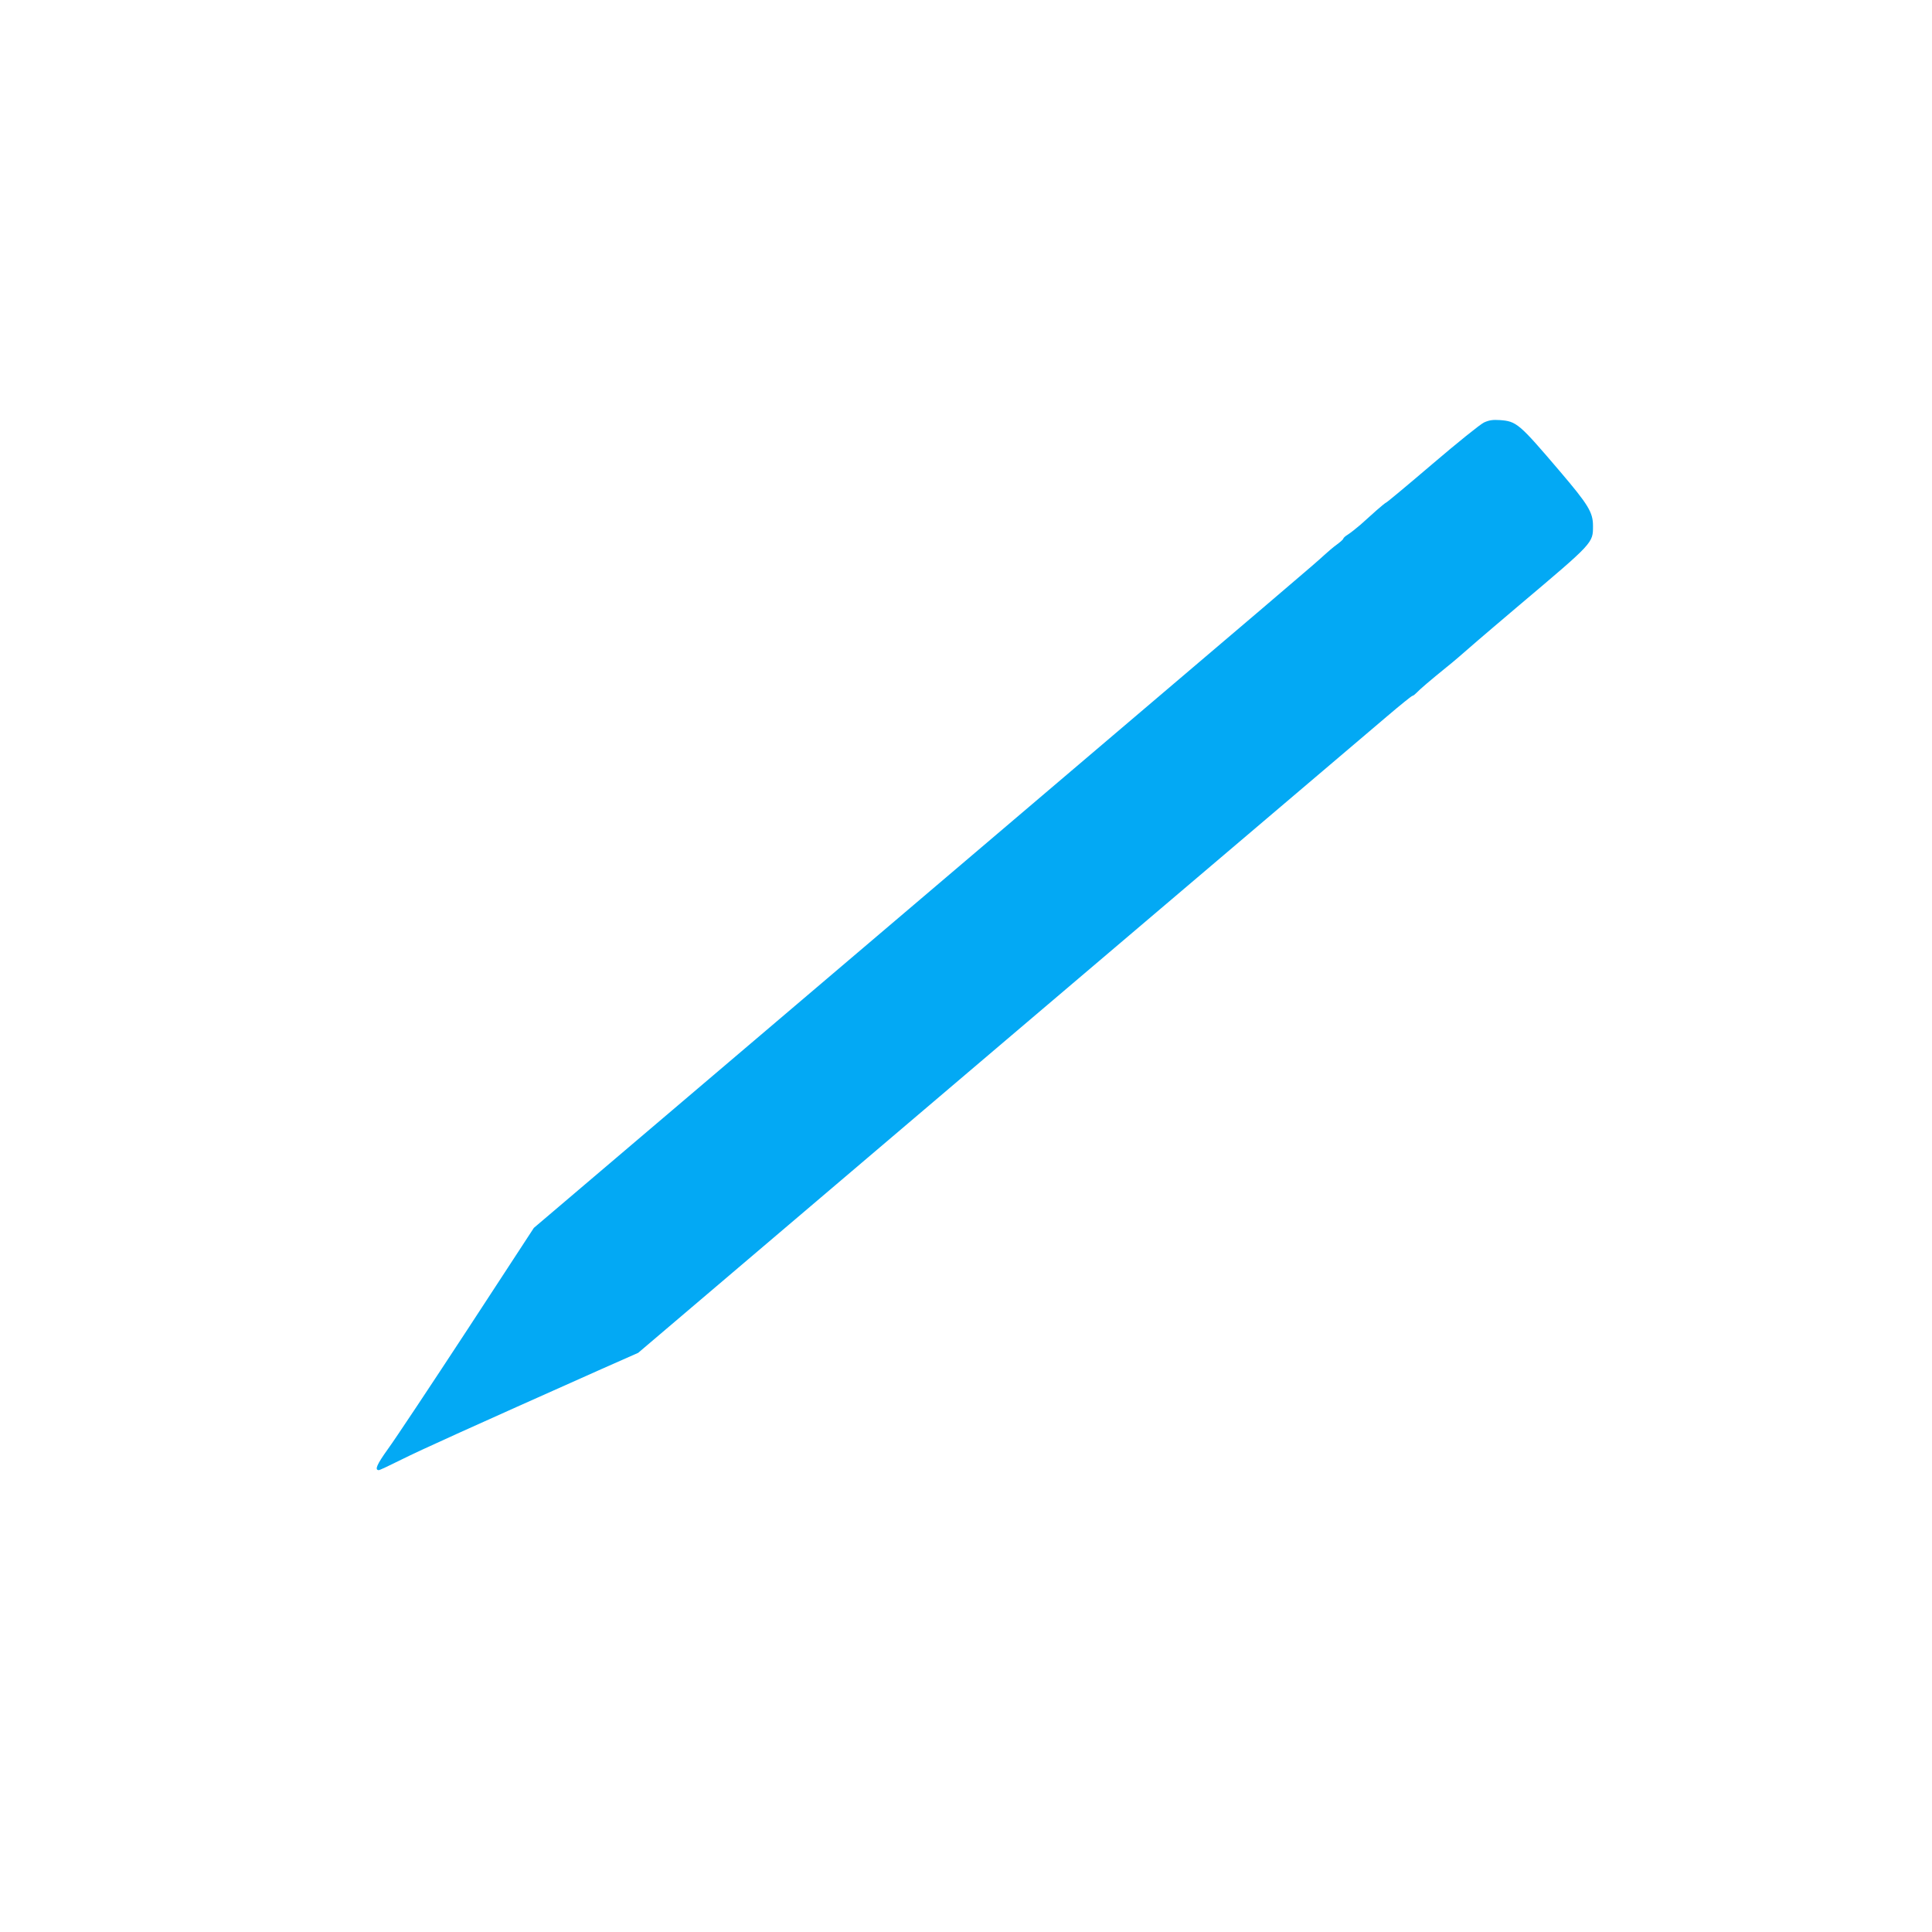
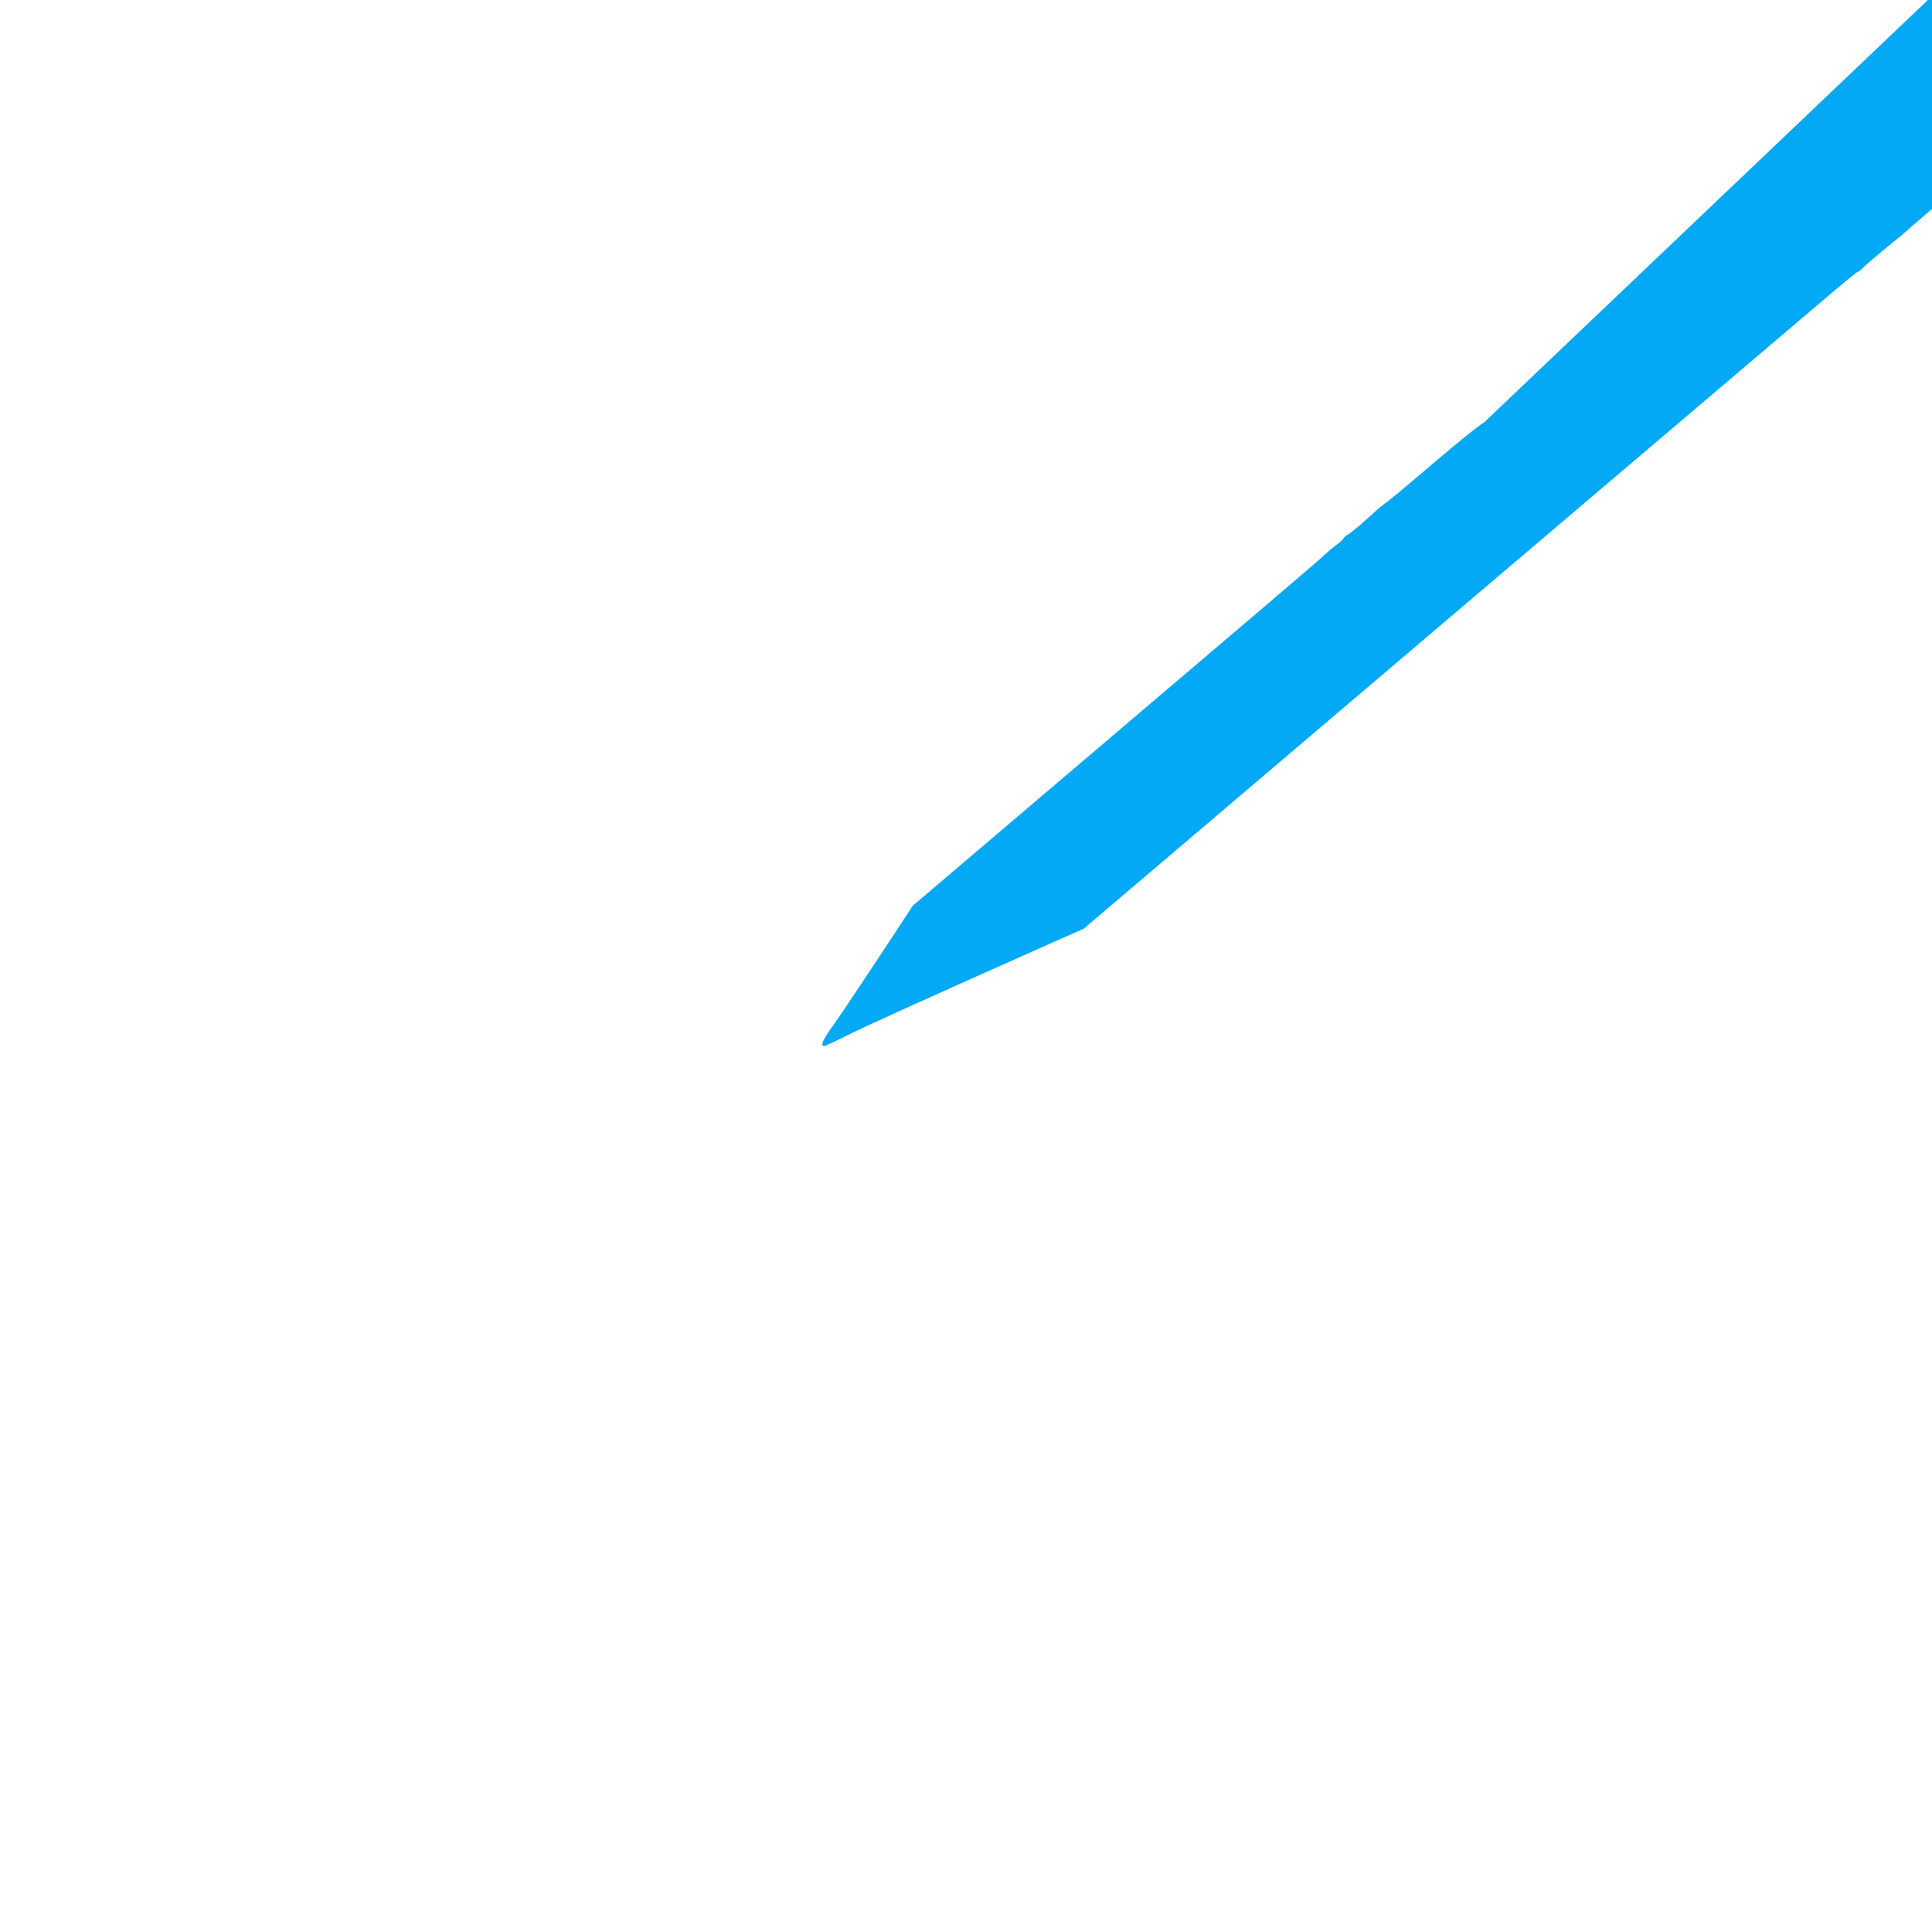
<svg xmlns="http://www.w3.org/2000/svg" version="1.0" width="1280pt" height="1280pt" viewBox="0 0 1280 1280" preserveAspectRatio="xMidYMid meet">
  <g transform="translate(0,1280) scale(0.1,-0.1)" fill="#03a9f4" stroke="none">
-     <path d="M9832 10001 c-24 -11 -178 -135 -343 -276 -164 -140 -302 -255 -306 -255 -3 0 -31 -23 -62 -50 -31 -28 -79 -71 -107 -96 -29 -25 -66 -54 -83 -65 -17 -10 -31 -23 -31 -27 0 -5 -19 -22 -42 -39 -24 -17 -61 -49 -84 -70 -68 -63 -128 -114 -2726 -2323 l-2511 -2135 -441 -675 c-243 -371 -479 -726 -525 -789 -74 -103 -91 -141 -61 -141 6 0 74 32 152 71 126 63 447 208 1324 599 l242 107 2398 2039 c1320 1121 2472 2100 2561 2176 89 76 166 138 171 138 5 0 17 10 28 21 18 20 93 84 198 169 44 35 100 83 205 175 32 28 156 133 276 235 494 417 489 412 489 526 0 90 -31 140 -219 361 -272 319 -287 332 -400 340 -46 3 -70 -1 -103 -16z" />
+     <path d="M9832 10001 c-24 -11 -178 -135 -343 -276 -164 -140 -302 -255 -306 -255 -3 0 -31 -23 -62 -50 -31 -28 -79 -71 -107 -96 -29 -25 -66 -54 -83 -65 -17 -10 -31 -23 -31 -27 0 -5 -19 -22 -42 -39 -24 -17 -61 -49 -84 -70 -68 -63 -128 -114 -2726 -2323 c-243 -371 -479 -726 -525 -789 -74 -103 -91 -141 -61 -141 6 0 74 32 152 71 126 63 447 208 1324 599 l242 107 2398 2039 c1320 1121 2472 2100 2561 2176 89 76 166 138 171 138 5 0 17 10 28 21 18 20 93 84 198 169 44 35 100 83 205 175 32 28 156 133 276 235 494 417 489 412 489 526 0 90 -31 140 -219 361 -272 319 -287 332 -400 340 -46 3 -70 -1 -103 -16z" />
  </g>
</svg>